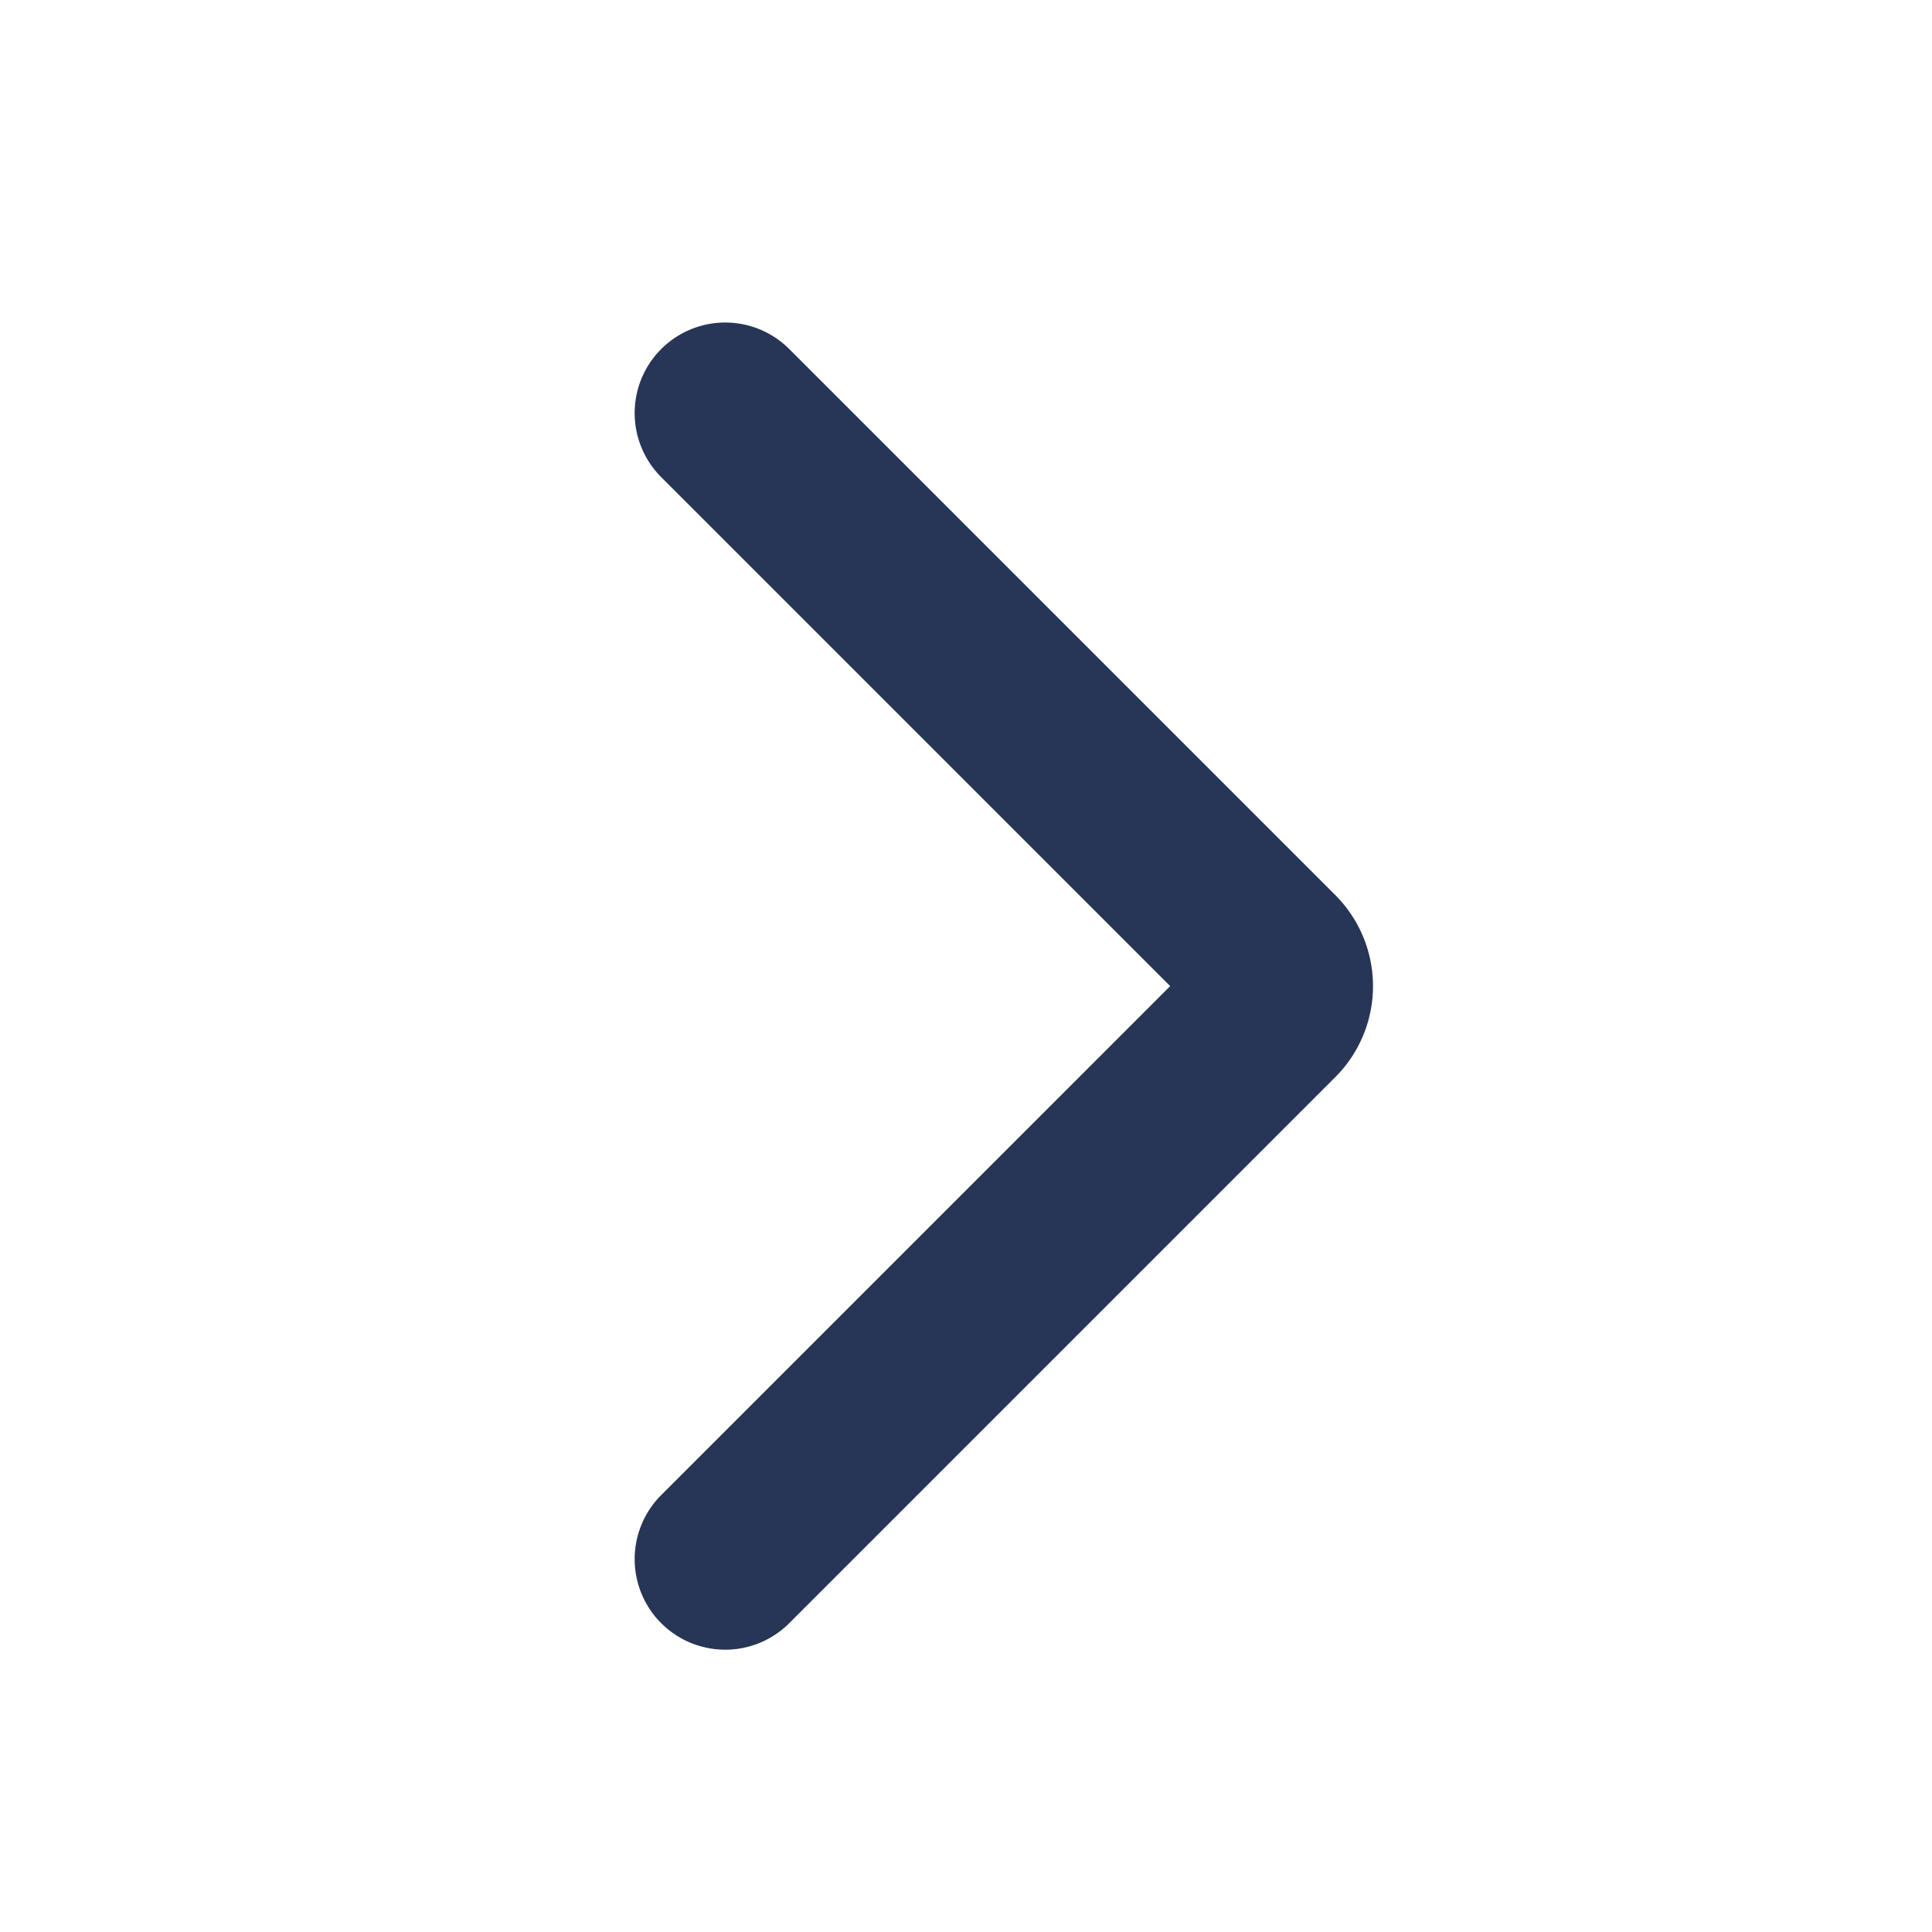
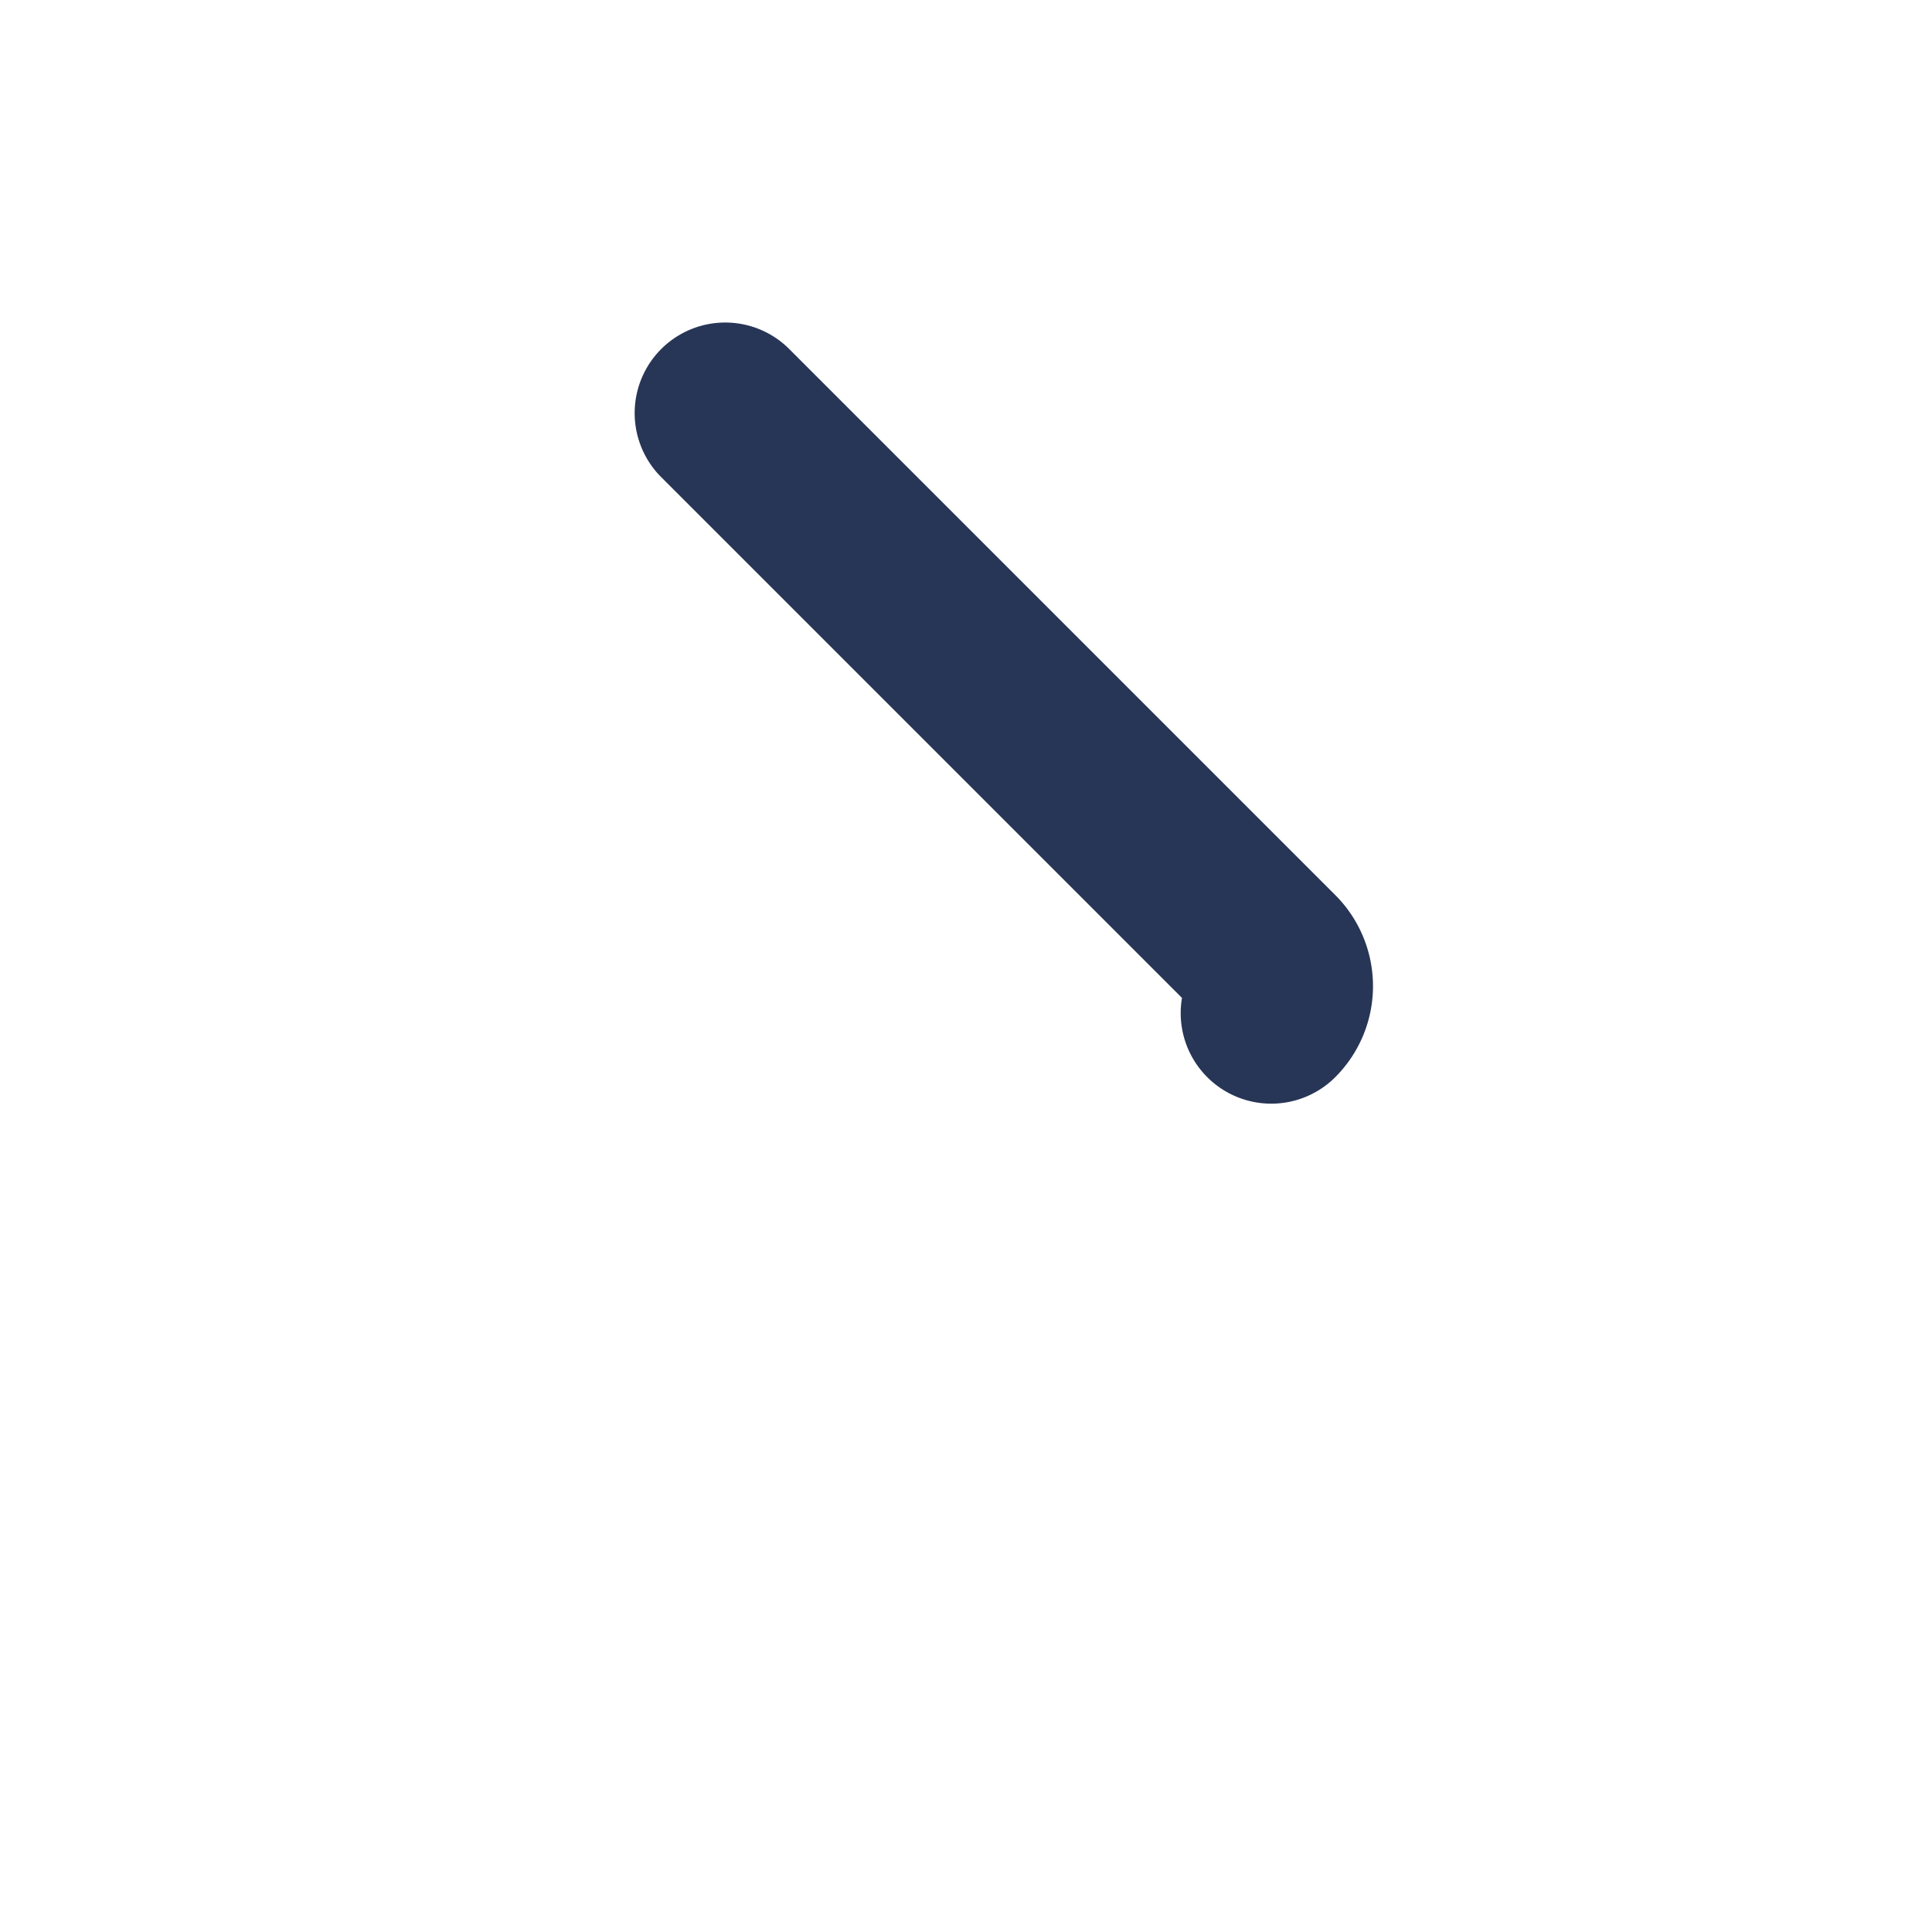
<svg xmlns="http://www.w3.org/2000/svg" width="16" height="16" fill="none" viewBox="0 0 16 16">
-   <path stroke="#273656" stroke-linecap="round" stroke-linejoin="round" stroke-width="1.5" d="m6.006 3.421 4.522 4.522a.316.316 0 0 1 0 .447l-4.522 4.522" />
+   <path stroke="#273656" stroke-linecap="round" stroke-linejoin="round" stroke-width="1.5" d="m6.006 3.421 4.522 4.522a.316.316 0 0 1 0 .447" />
</svg>